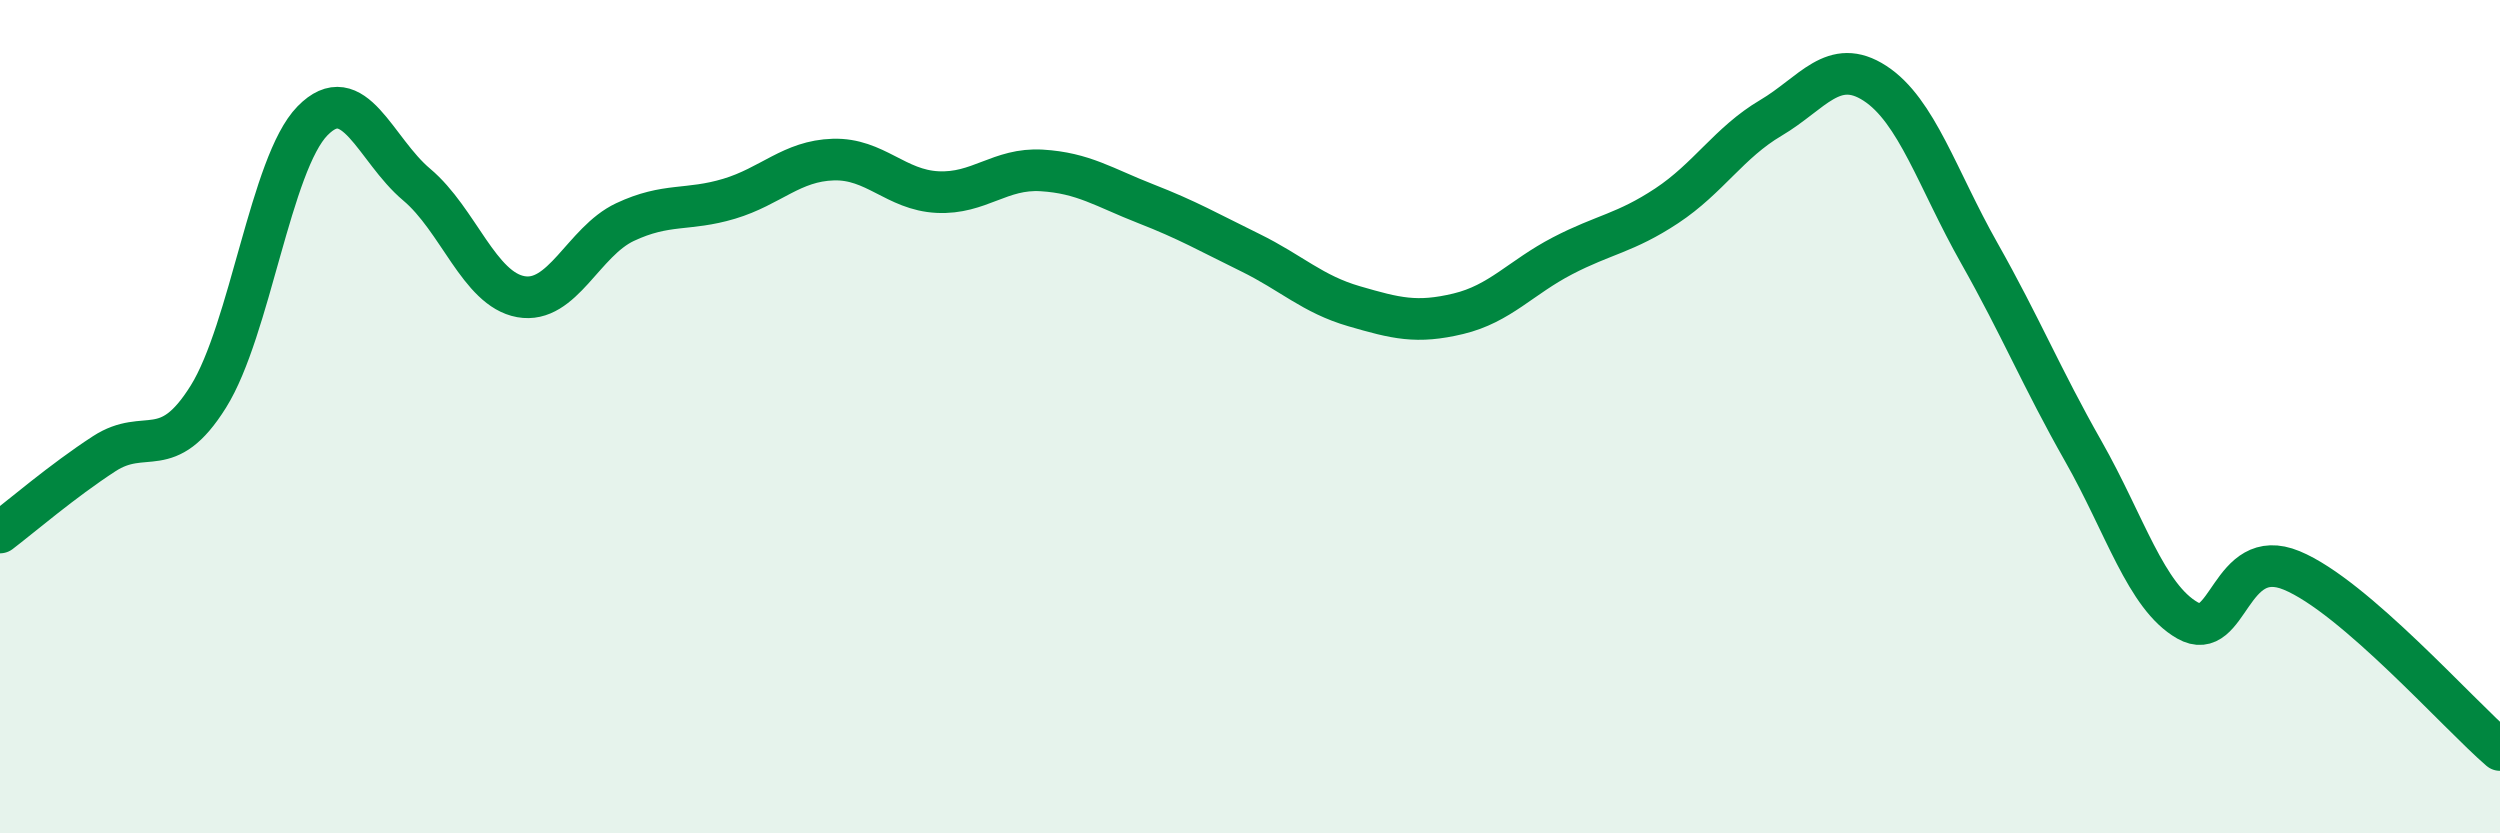
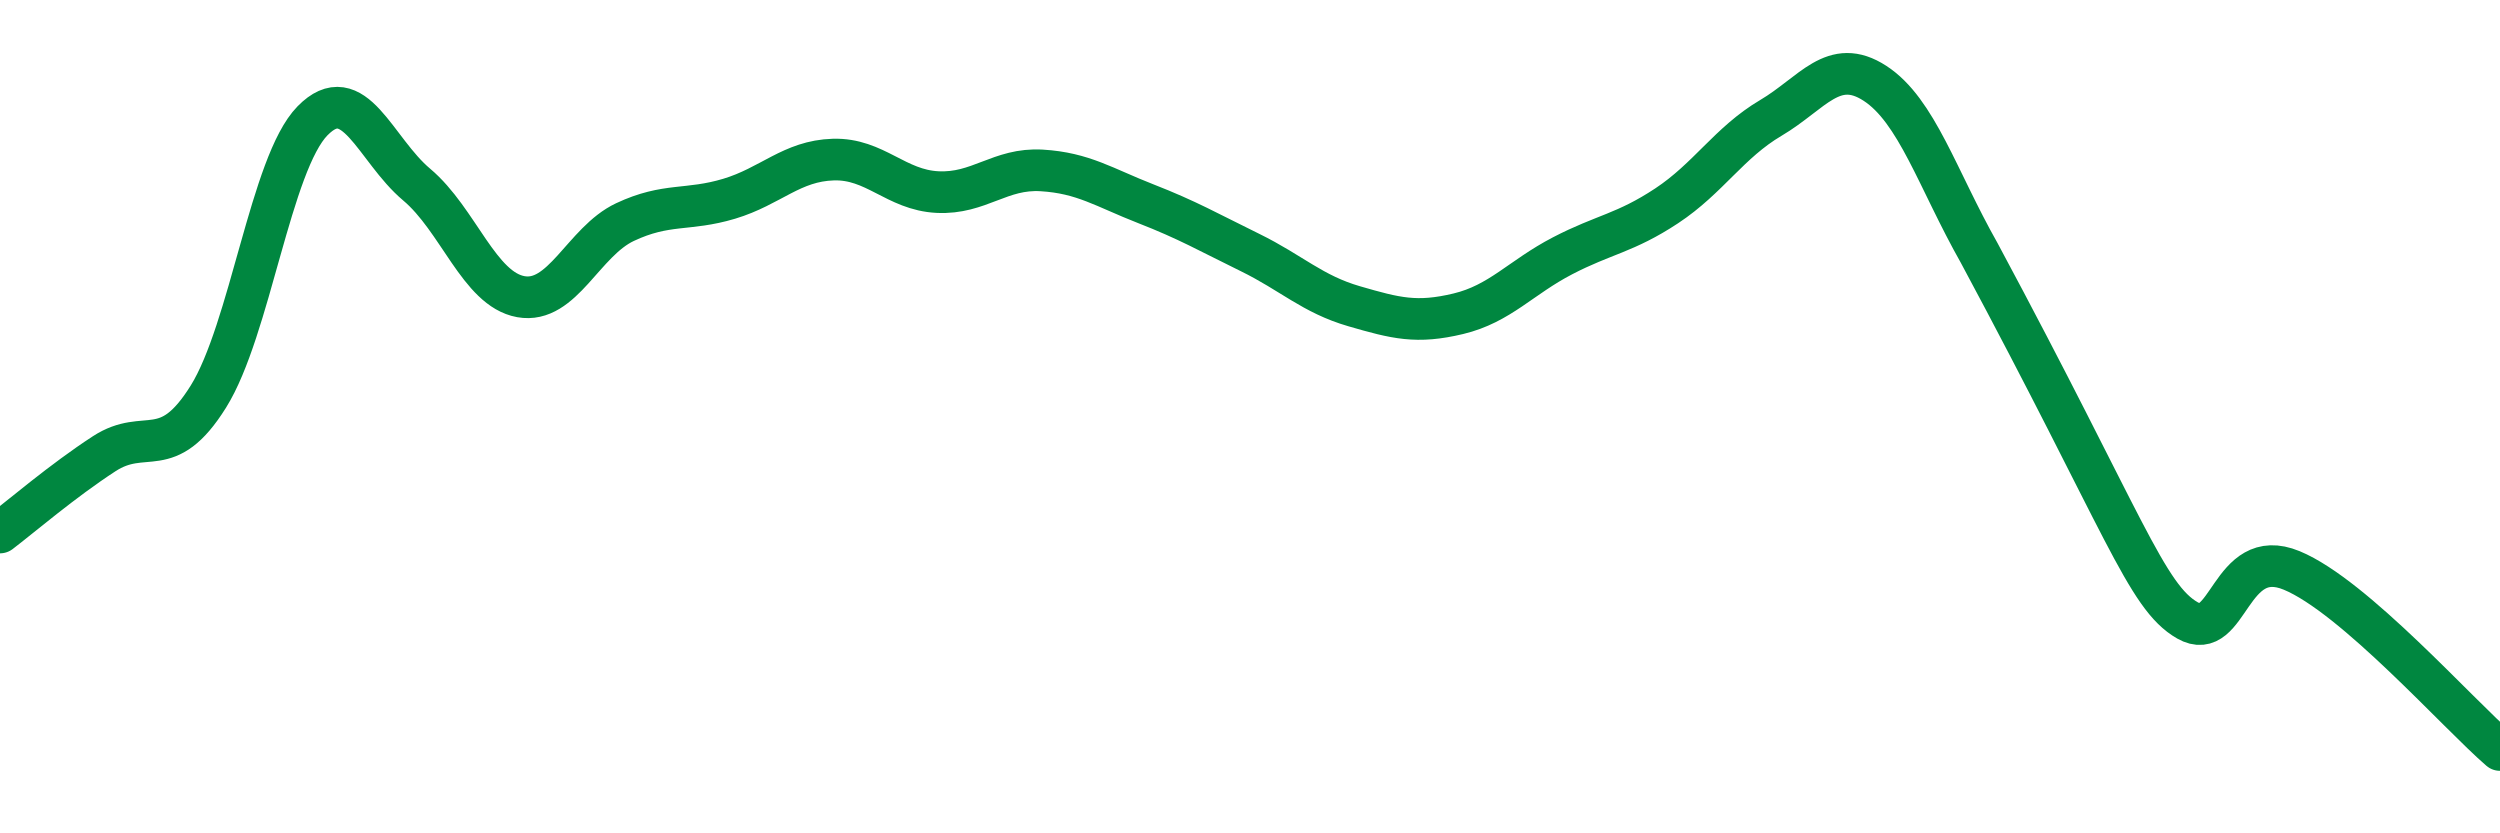
<svg xmlns="http://www.w3.org/2000/svg" width="60" height="20" viewBox="0 0 60 20">
-   <path d="M 0,12.78 C 0.5,12.4 1.5,11.54 2.5,10.89 C 3.5,10.24 4,11.12 5,9.52 C 6,7.92 6.5,3.92 7.5,2.9 C 8.5,1.88 9,3.59 10,4.43 C 11,5.27 11.5,6.94 12.5,7.12 C 13.5,7.3 14,5.8 15,5.33 C 16,4.86 16.5,5.07 17.5,4.77 C 18.5,4.47 19,3.86 20,3.83 C 21,3.8 21.5,4.56 22.5,4.61 C 23.5,4.66 24,4.03 25,4.09 C 26,4.15 26.5,4.5 27.5,4.89 C 28.5,5.28 29,5.57 30,6.06 C 31,6.55 31.5,7.06 32.5,7.35 C 33.5,7.64 34,7.77 35,7.53 C 36,7.29 36.5,6.66 37.5,6.14 C 38.5,5.62 39,5.6 40,4.94 C 41,4.28 41.5,3.42 42.5,2.83 C 43.5,2.24 44,1.35 45,2 C 46,2.65 46.5,4.3 47.5,6.07 C 48.5,7.84 49,9.07 50,10.83 C 51,12.59 51.5,14.32 52.5,14.89 C 53.5,15.46 53.5,13.07 55,13.69 C 56.5,14.31 59,17.14 60,18L60 20L0 20Z" fill="#008740" opacity="0.1" stroke-linecap="round" stroke-linejoin="round" />
-   <path d="M 0,12.78 C 0.5,12.4 1.5,11.54 2.5,10.89 C 3.5,10.24 4,11.12 5,9.52 C 6,7.92 6.5,3.92 7.5,2.9 C 8.5,1.88 9,3.59 10,4.43 C 11,5.27 11.5,6.94 12.5,7.12 C 13.5,7.3 14,5.8 15,5.33 C 16,4.86 16.5,5.07 17.5,4.77 C 18.5,4.47 19,3.86 20,3.83 C 21,3.8 21.5,4.56 22.5,4.61 C 23.5,4.66 24,4.03 25,4.09 C 26,4.15 26.5,4.5 27.5,4.89 C 28.5,5.28 29,5.57 30,6.06 C 31,6.55 31.5,7.06 32.5,7.35 C 33.5,7.64 34,7.77 35,7.53 C 36,7.29 36.5,6.66 37.5,6.14 C 38.5,5.62 39,5.6 40,4.94 C 41,4.28 41.5,3.42 42.5,2.83 C 43.5,2.24 44,1.35 45,2 C 46,2.65 46.5,4.3 47.5,6.07 C 48.5,7.84 49,9.07 50,10.83 C 51,12.59 51.5,14.32 52.5,14.89 C 53.5,15.46 53.5,13.07 55,13.69 C 56.5,14.31 59,17.14 60,18" stroke="#008740" stroke-width="1" fill="none" stroke-linecap="round" stroke-linejoin="round" />
+   <path d="M 0,12.78 C 0.5,12.4 1.5,11.54 2.5,10.89 C 3.5,10.24 4,11.12 5,9.52 C 6,7.92 6.5,3.92 7.5,2.9 C 8.5,1.88 9,3.59 10,4.43 C 11,5.27 11.5,6.94 12.5,7.12 C 13.5,7.3 14,5.8 15,5.33 C 16,4.86 16.5,5.07 17.5,4.77 C 18.5,4.47 19,3.86 20,3.83 C 21,3.8 21.5,4.56 22.5,4.61 C 23.5,4.66 24,4.03 25,4.09 C 26,4.15 26.5,4.5 27.5,4.89 C 28.5,5.28 29,5.57 30,6.06 C 31,6.55 31.5,7.06 32.5,7.35 C 33.5,7.64 34,7.77 35,7.53 C 36,7.29 36.5,6.66 37.5,6.14 C 38.5,5.62 39,5.6 40,4.94 C 41,4.28 41.5,3.42 42.5,2.83 C 43.5,2.24 44,1.35 45,2 C 46,2.65 46.5,4.3 47.5,6.07 C 51,12.59 51.5,14.32 52.5,14.89 C 53.5,15.46 53.5,13.07 55,13.69 C 56.5,14.31 59,17.14 60,18" stroke="#008740" stroke-width="1" fill="none" stroke-linecap="round" stroke-linejoin="round" />
</svg>